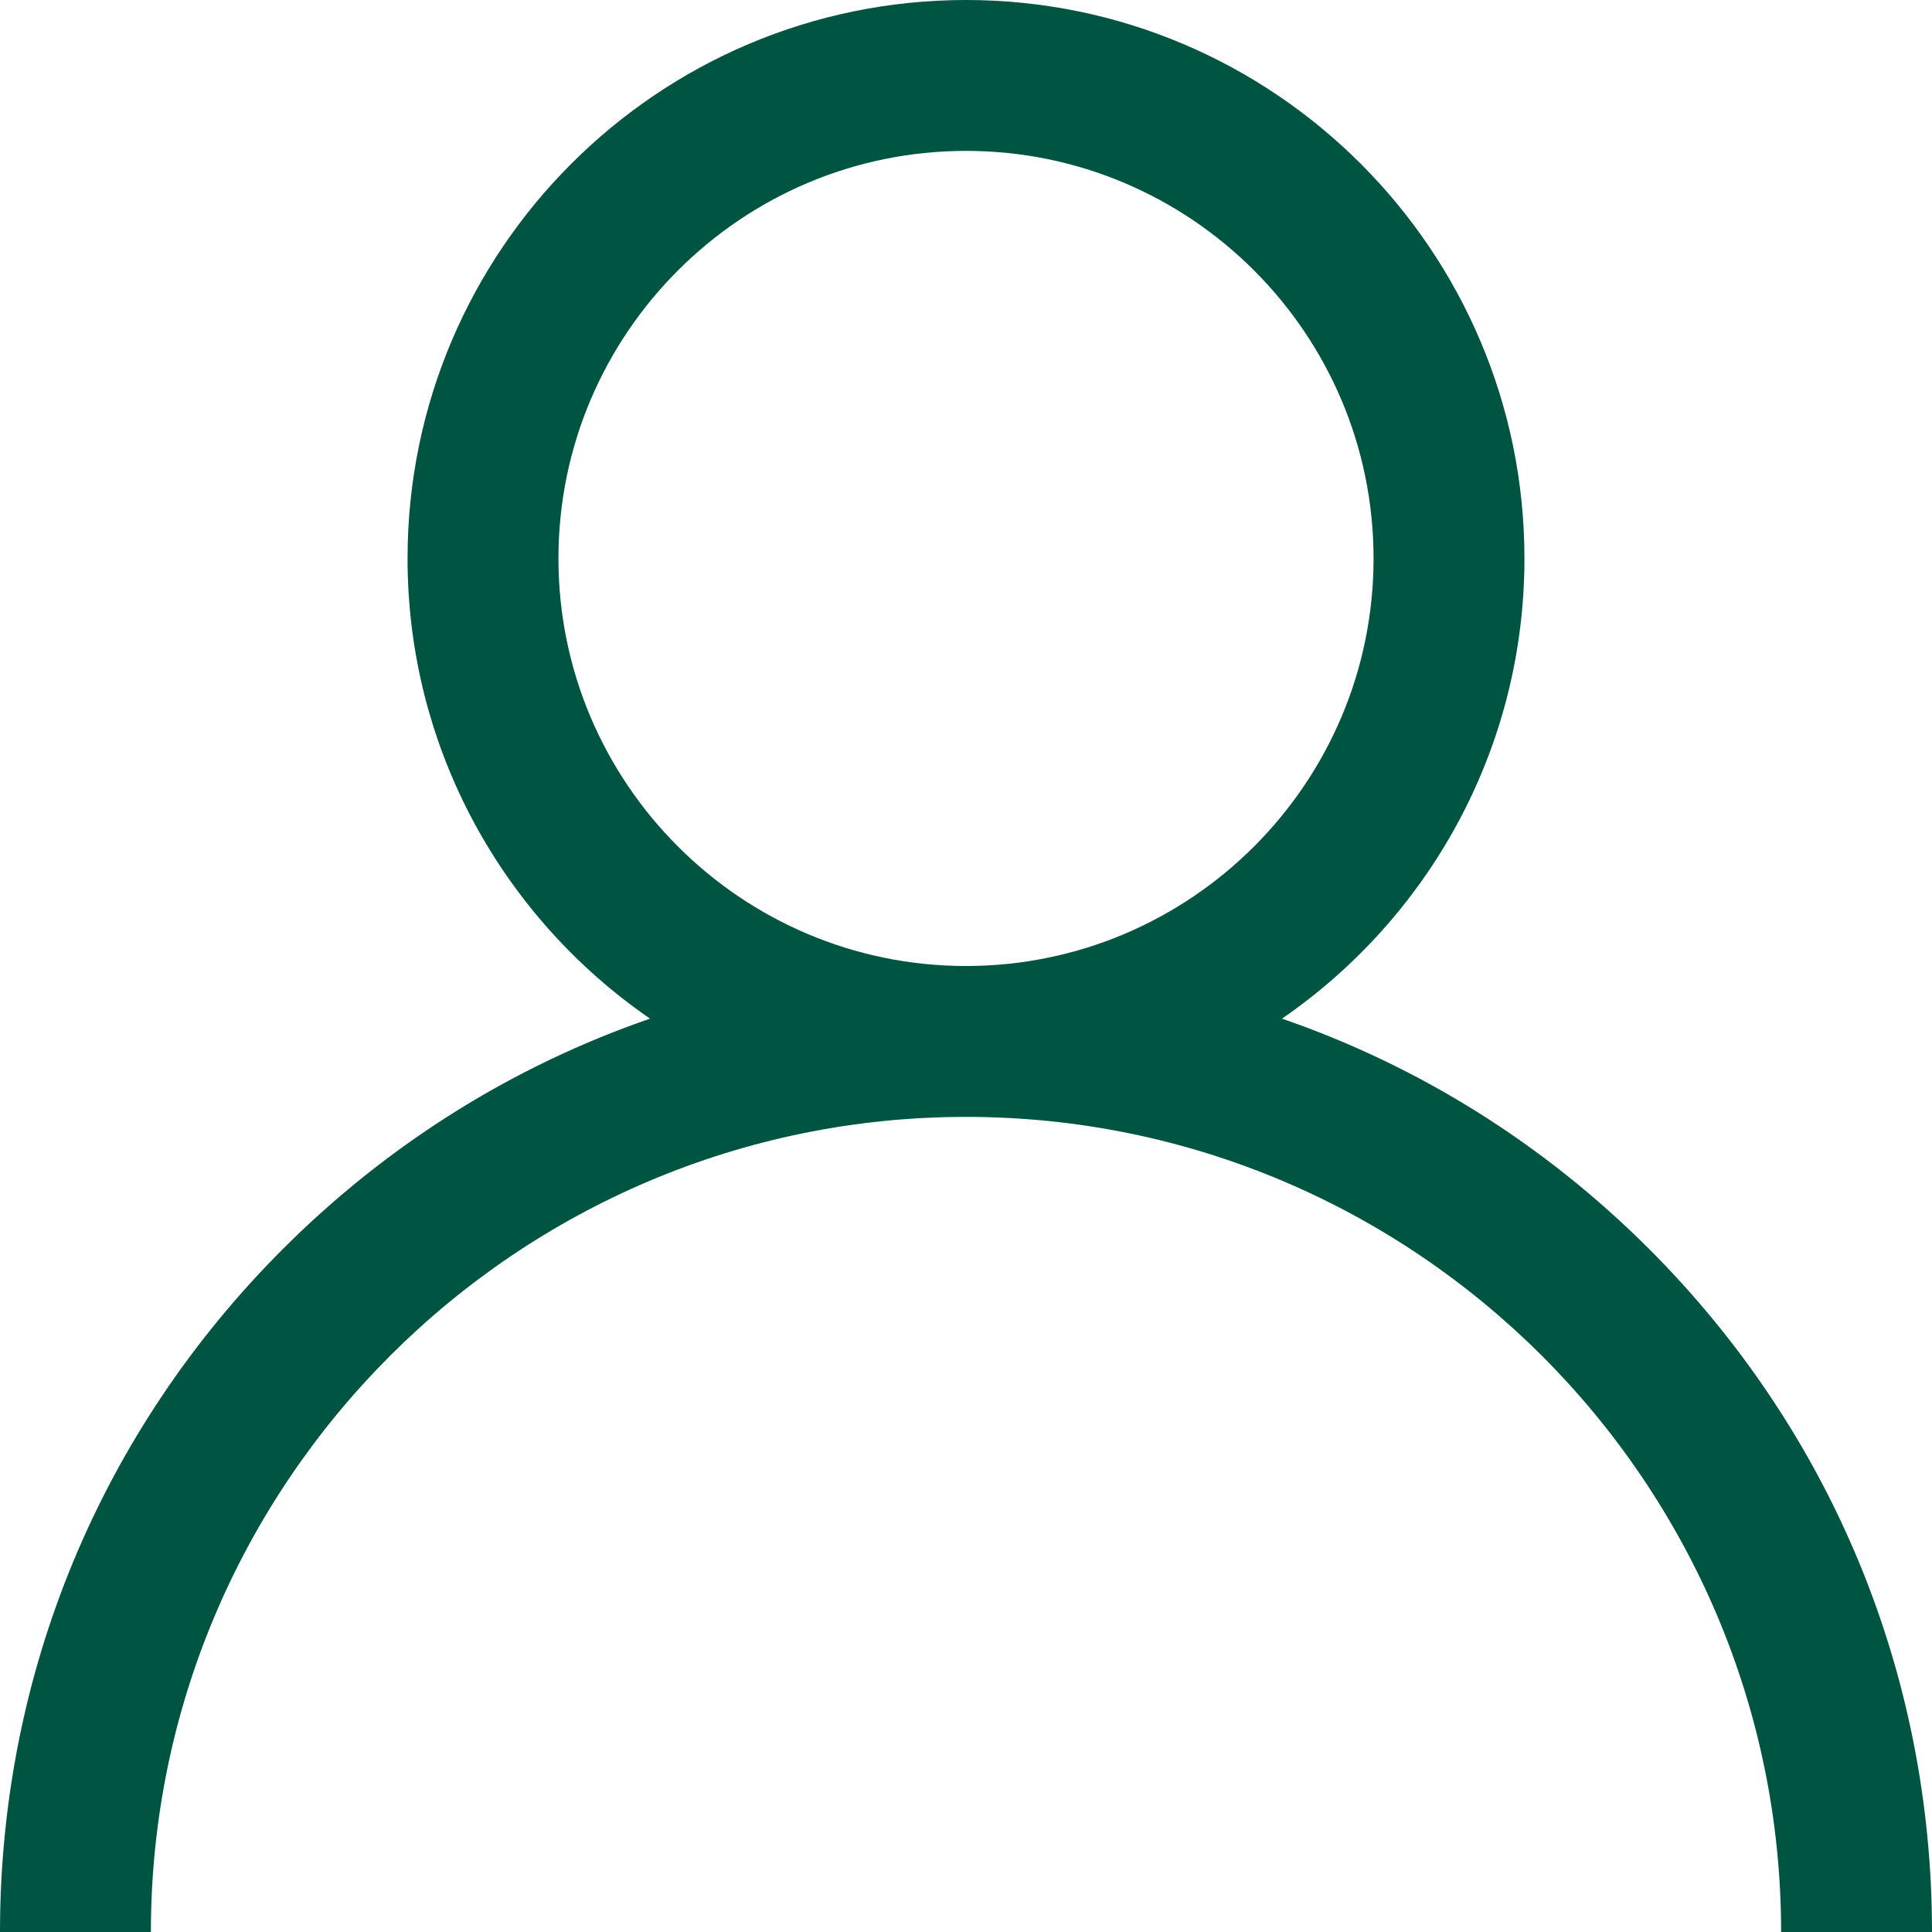
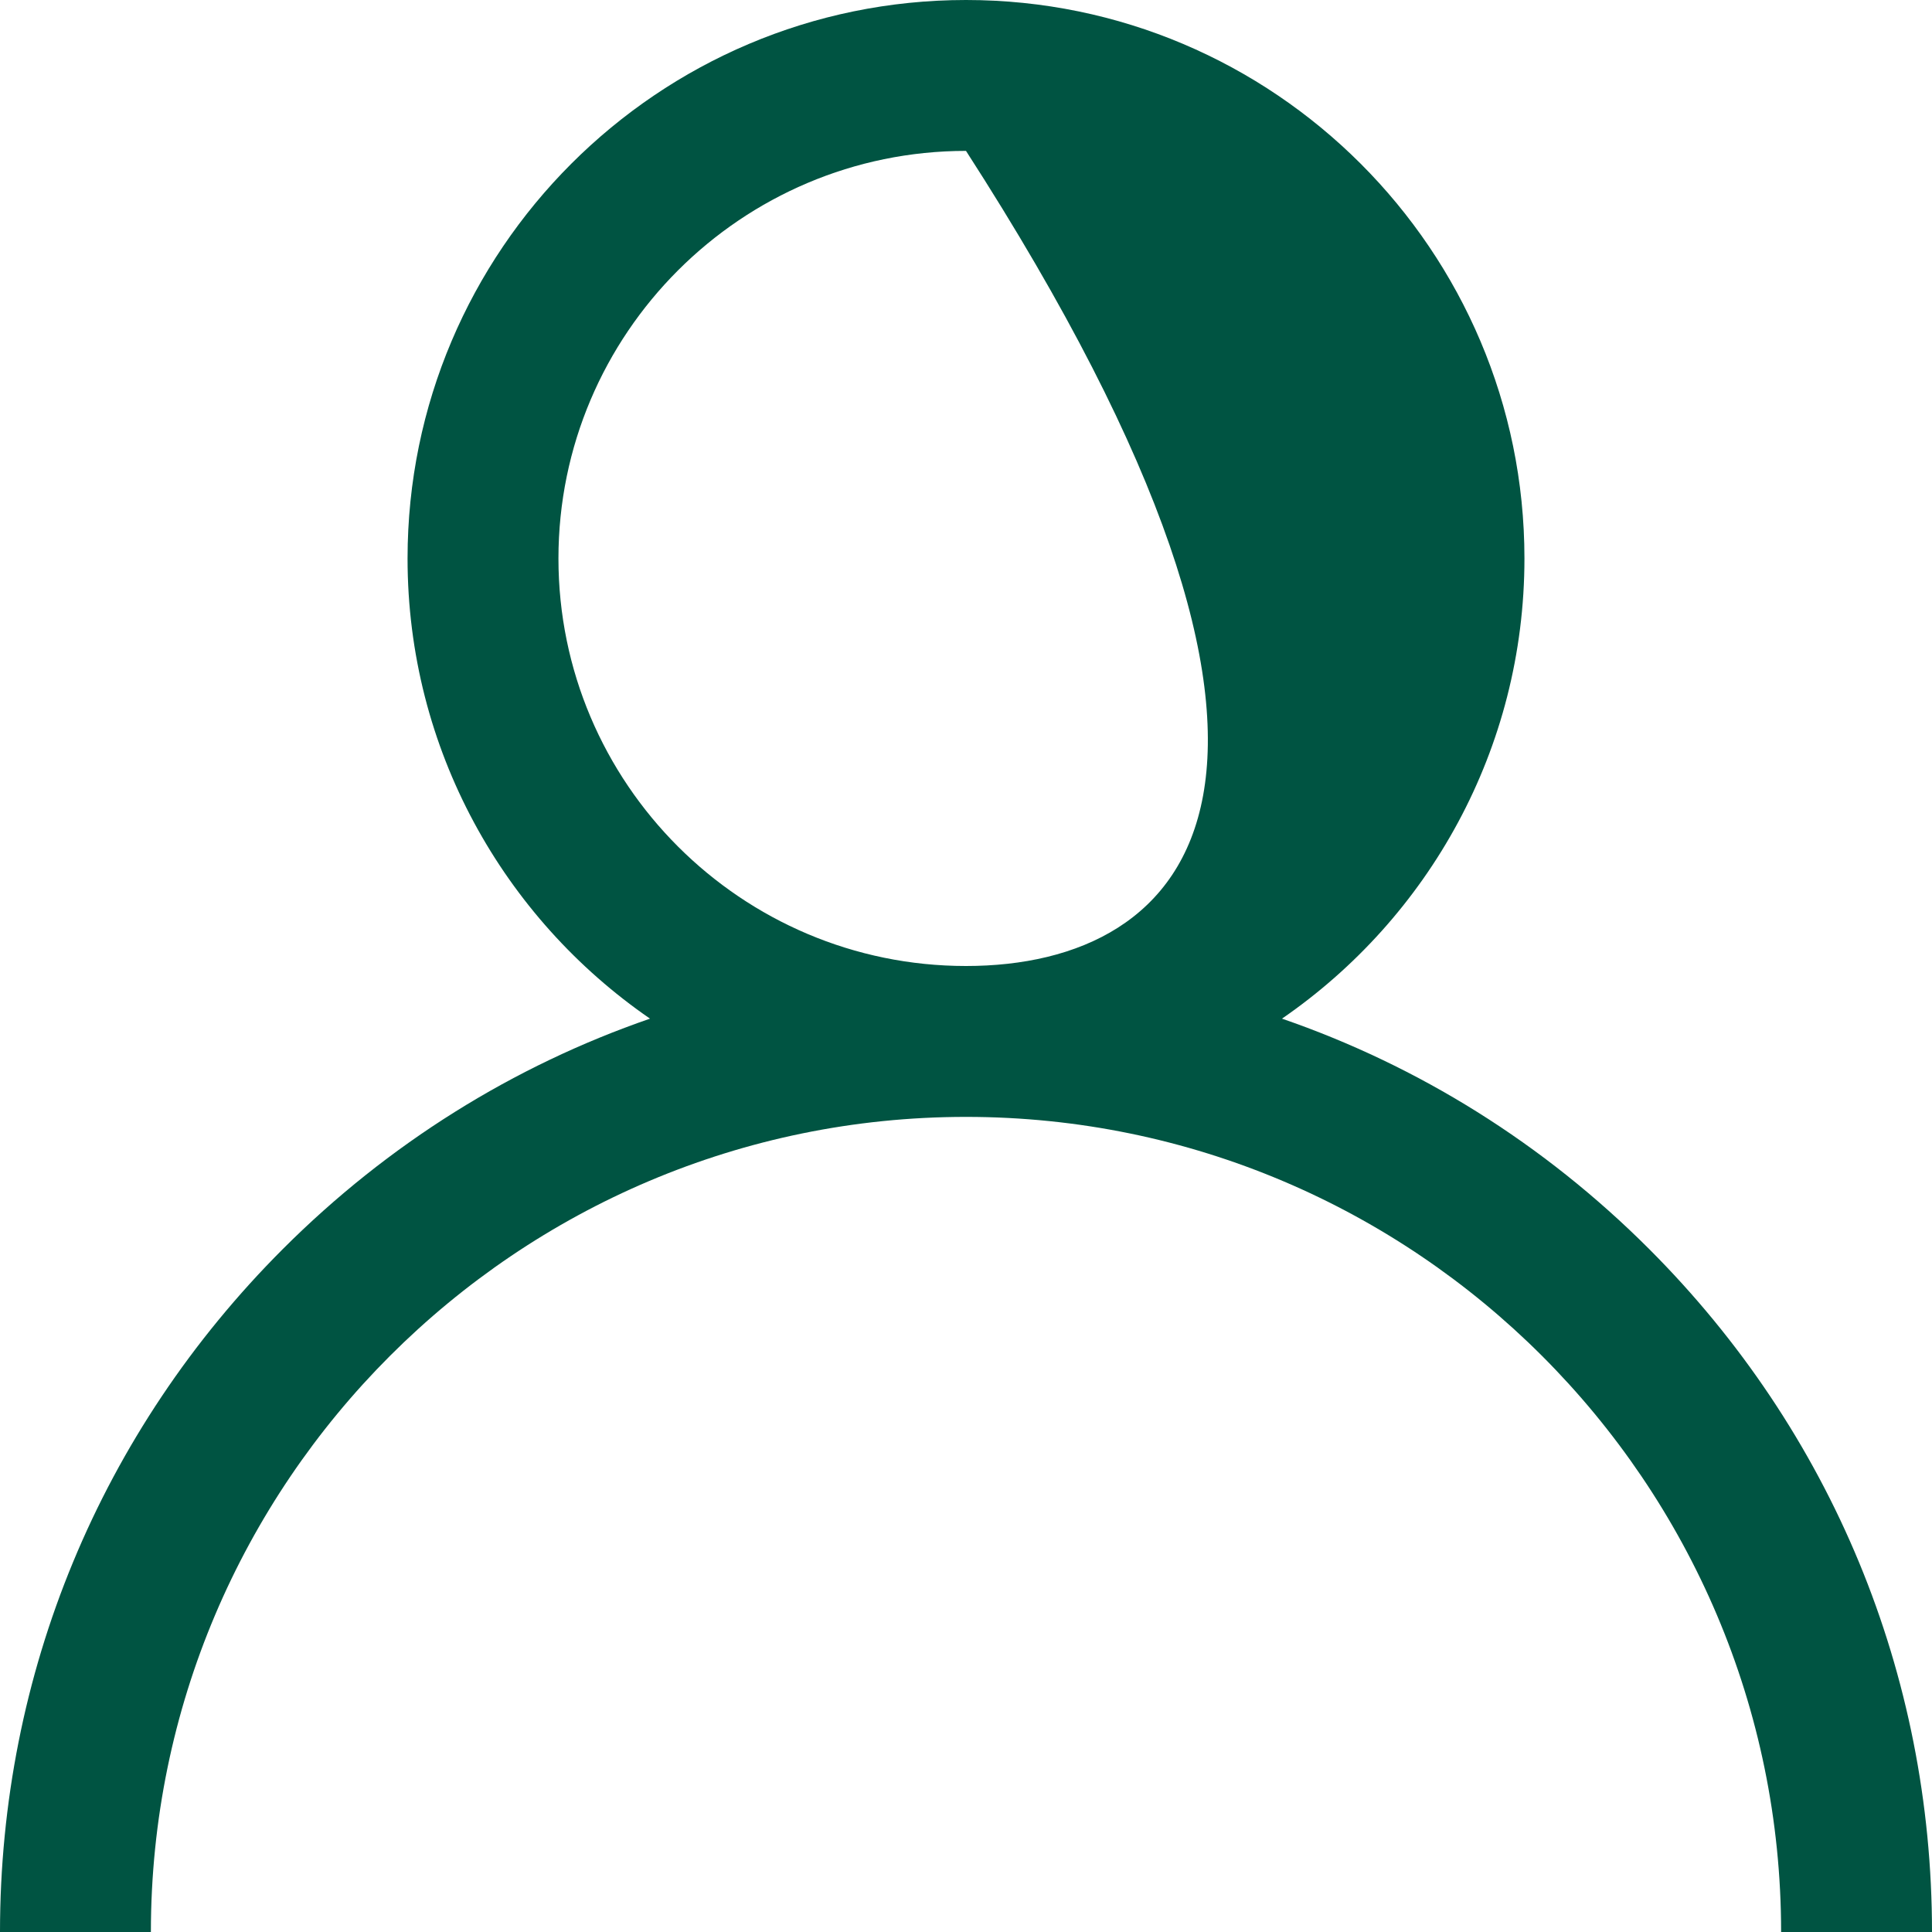
<svg xmlns="http://www.w3.org/2000/svg" width="20px" height="20px" viewBox="0 0 20 20" version="1.1">
  <title>Login</title>
  <desc>Created with Sketch.</desc>
  <g id="Iconografía" stroke="none" stroke-width="1" fill="none" fill-rule="evenodd">
    <g transform="translate(-712, -294)" fill="#005442" fill-rule="nonzero" id="Login">
-       <path d="M729.071,306.929 C727.982,305.84 726.686,305.033 725.271,304.545 C726.786,303.502 727.781,301.756 727.781,299.781 C727.781,296.593 725.188,294 722,294 C718.812,294 716.219,296.593 716.219,299.781 C716.219,301.756 717.214,303.502 718.729,304.545 C717.315,305.033 716.018,305.84 714.929,306.929 C713.04,308.818 712,311.329 712,314 L713.562,314 C713.562,309.348 717.348,305.562 722,305.562 C726.652,305.562 730.438,309.348 730.438,314 L732,314 C732,311.329 730.96,308.818 729.071,306.929 Z M722,304 C719.674,304 717.781,302.108 717.781,299.781 C717.781,297.455 719.674,295.562 722,295.562 C724.326,295.562 726.219,297.455 726.219,299.781 C726.219,302.108 724.326,304 722,304 Z" />
+       <path d="M729.071,306.929 C727.982,305.84 726.686,305.033 725.271,304.545 C726.786,303.502 727.781,301.756 727.781,299.781 C727.781,296.593 725.188,294 722,294 C718.812,294 716.219,296.593 716.219,299.781 C716.219,301.756 717.214,303.502 718.729,304.545 C717.315,305.033 716.018,305.84 714.929,306.929 C713.04,308.818 712,311.329 712,314 L713.562,314 C713.562,309.348 717.348,305.562 722,305.562 C726.652,305.562 730.438,309.348 730.438,314 L732,314 C732,311.329 730.96,308.818 729.071,306.929 Z M722,304 C719.674,304 717.781,302.108 717.781,299.781 C717.781,297.455 719.674,295.562 722,295.562 C726.219,302.108 724.326,304 722,304 Z" />
    </g>
  </g>
</svg>